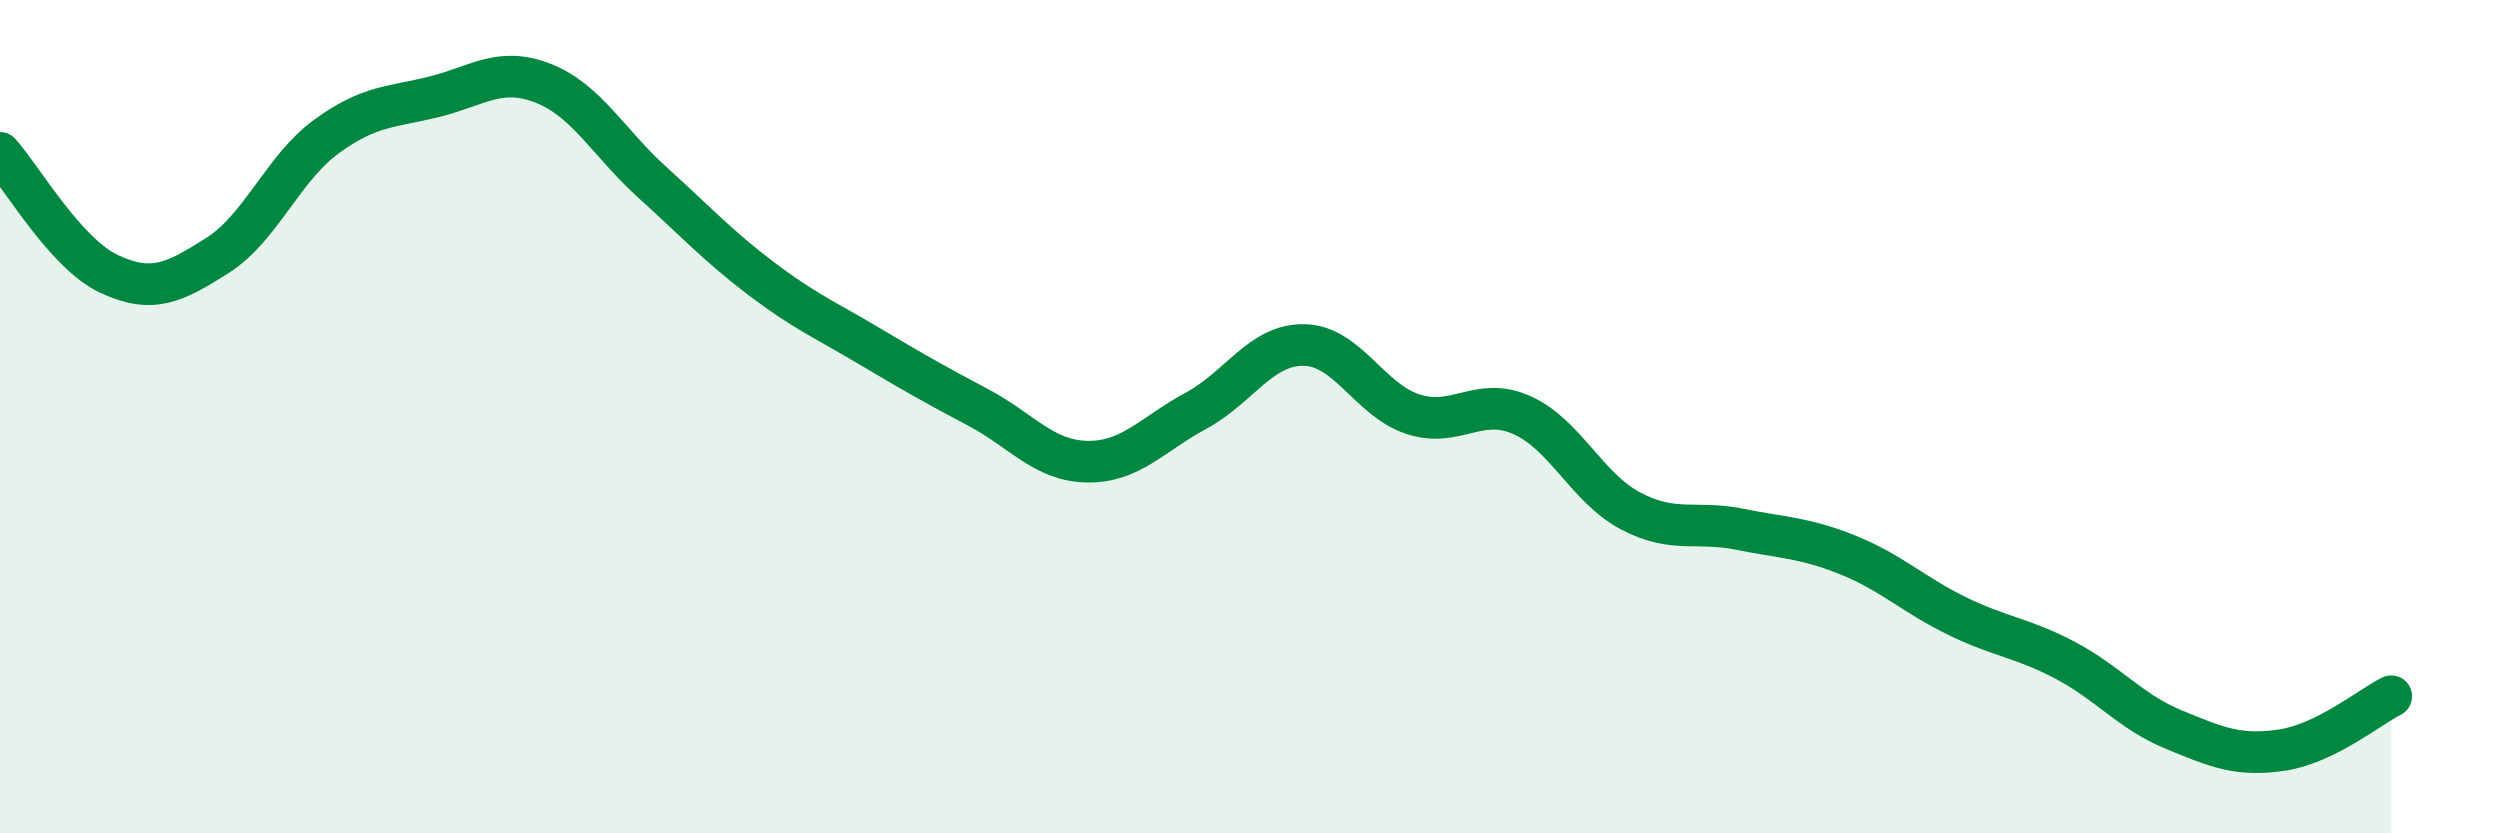
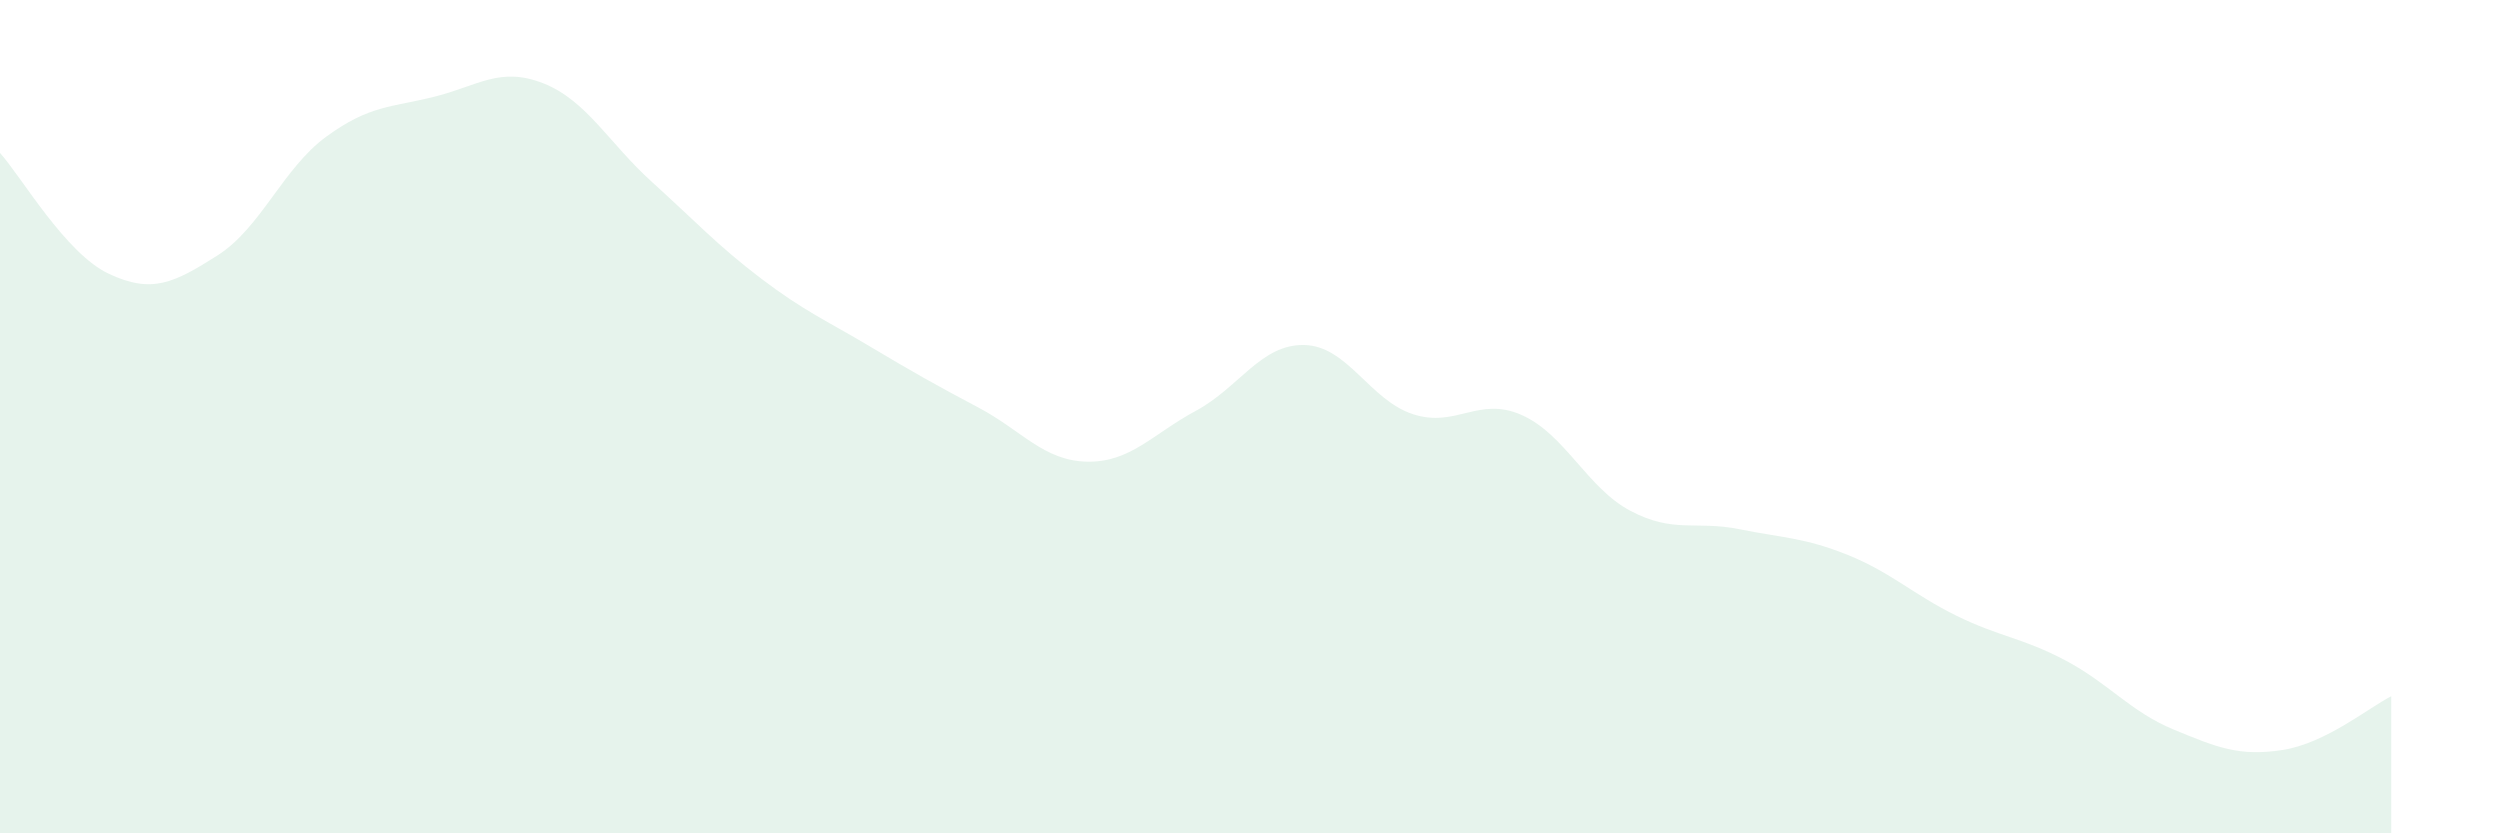
<svg xmlns="http://www.w3.org/2000/svg" width="60" height="20" viewBox="0 0 60 20">
  <path d="M 0,3.67 C 0.52,4.25 1.57,6.08 2.61,6.57 C 3.65,7.06 4.18,6.79 5.22,6.13 C 6.26,5.47 6.79,4.04 7.83,3.28 C 8.87,2.52 9.39,2.58 10.43,2.32 C 11.47,2.06 12,1.59 13.04,2 C 14.08,2.41 14.61,3.43 15.65,4.37 C 16.69,5.31 17.22,5.89 18.26,6.68 C 19.3,7.47 19.83,7.69 20.87,8.31 C 21.91,8.93 22.44,9.23 23.48,9.78 C 24.52,10.33 25.05,11.06 26.09,11.08 C 27.13,11.1 27.66,10.42 28.7,9.86 C 29.74,9.3 30.26,8.26 31.3,8.28 C 32.34,8.3 32.87,9.6 33.91,9.94 C 34.95,10.28 35.48,9.5 36.52,9.96 C 37.56,10.42 38.09,11.71 39.13,12.26 C 40.17,12.81 40.7,12.49 41.74,12.7 C 42.78,12.91 43.31,12.9 44.35,13.32 C 45.39,13.74 45.92,14.27 46.96,14.78 C 48,15.29 48.53,15.3 49.57,15.85 C 50.61,16.4 51.13,17.08 52.17,17.51 C 53.21,17.94 53.74,18.16 54.78,18 C 55.82,17.84 56.87,16.97 57.39,16.71L57.39 20L0 20Z" fill="#008740" opacity="0.1" stroke-linecap="round" stroke-linejoin="round" />
-   <path d="M 0,3.67 C 0.52,4.25 1.57,6.08 2.61,6.57 C 3.65,7.06 4.18,6.79 5.22,6.13 C 6.26,5.47 6.79,4.04 7.83,3.28 C 8.87,2.52 9.39,2.58 10.43,2.32 C 11.47,2.06 12,1.59 13.04,2 C 14.08,2.41 14.61,3.43 15.65,4.37 C 16.69,5.31 17.22,5.89 18.26,6.68 C 19.3,7.47 19.83,7.69 20.87,8.31 C 21.91,8.93 22.44,9.23 23.48,9.78 C 24.52,10.33 25.05,11.06 26.09,11.08 C 27.13,11.1 27.66,10.42 28.7,9.86 C 29.74,9.3 30.26,8.26 31.3,8.28 C 32.34,8.3 32.87,9.6 33.91,9.94 C 34.95,10.28 35.48,9.5 36.52,9.96 C 37.56,10.42 38.09,11.71 39.13,12.26 C 40.17,12.81 40.7,12.49 41.74,12.7 C 42.78,12.91 43.31,12.9 44.35,13.32 C 45.39,13.74 45.92,14.27 46.96,14.78 C 48,15.29 48.53,15.3 49.57,15.85 C 50.61,16.4 51.13,17.08 52.17,17.51 C 53.21,17.94 53.74,18.16 54.78,18 C 55.82,17.84 56.87,16.97 57.39,16.71" stroke="#008740" stroke-width="1" fill="none" stroke-linecap="round" stroke-linejoin="round" />
</svg>